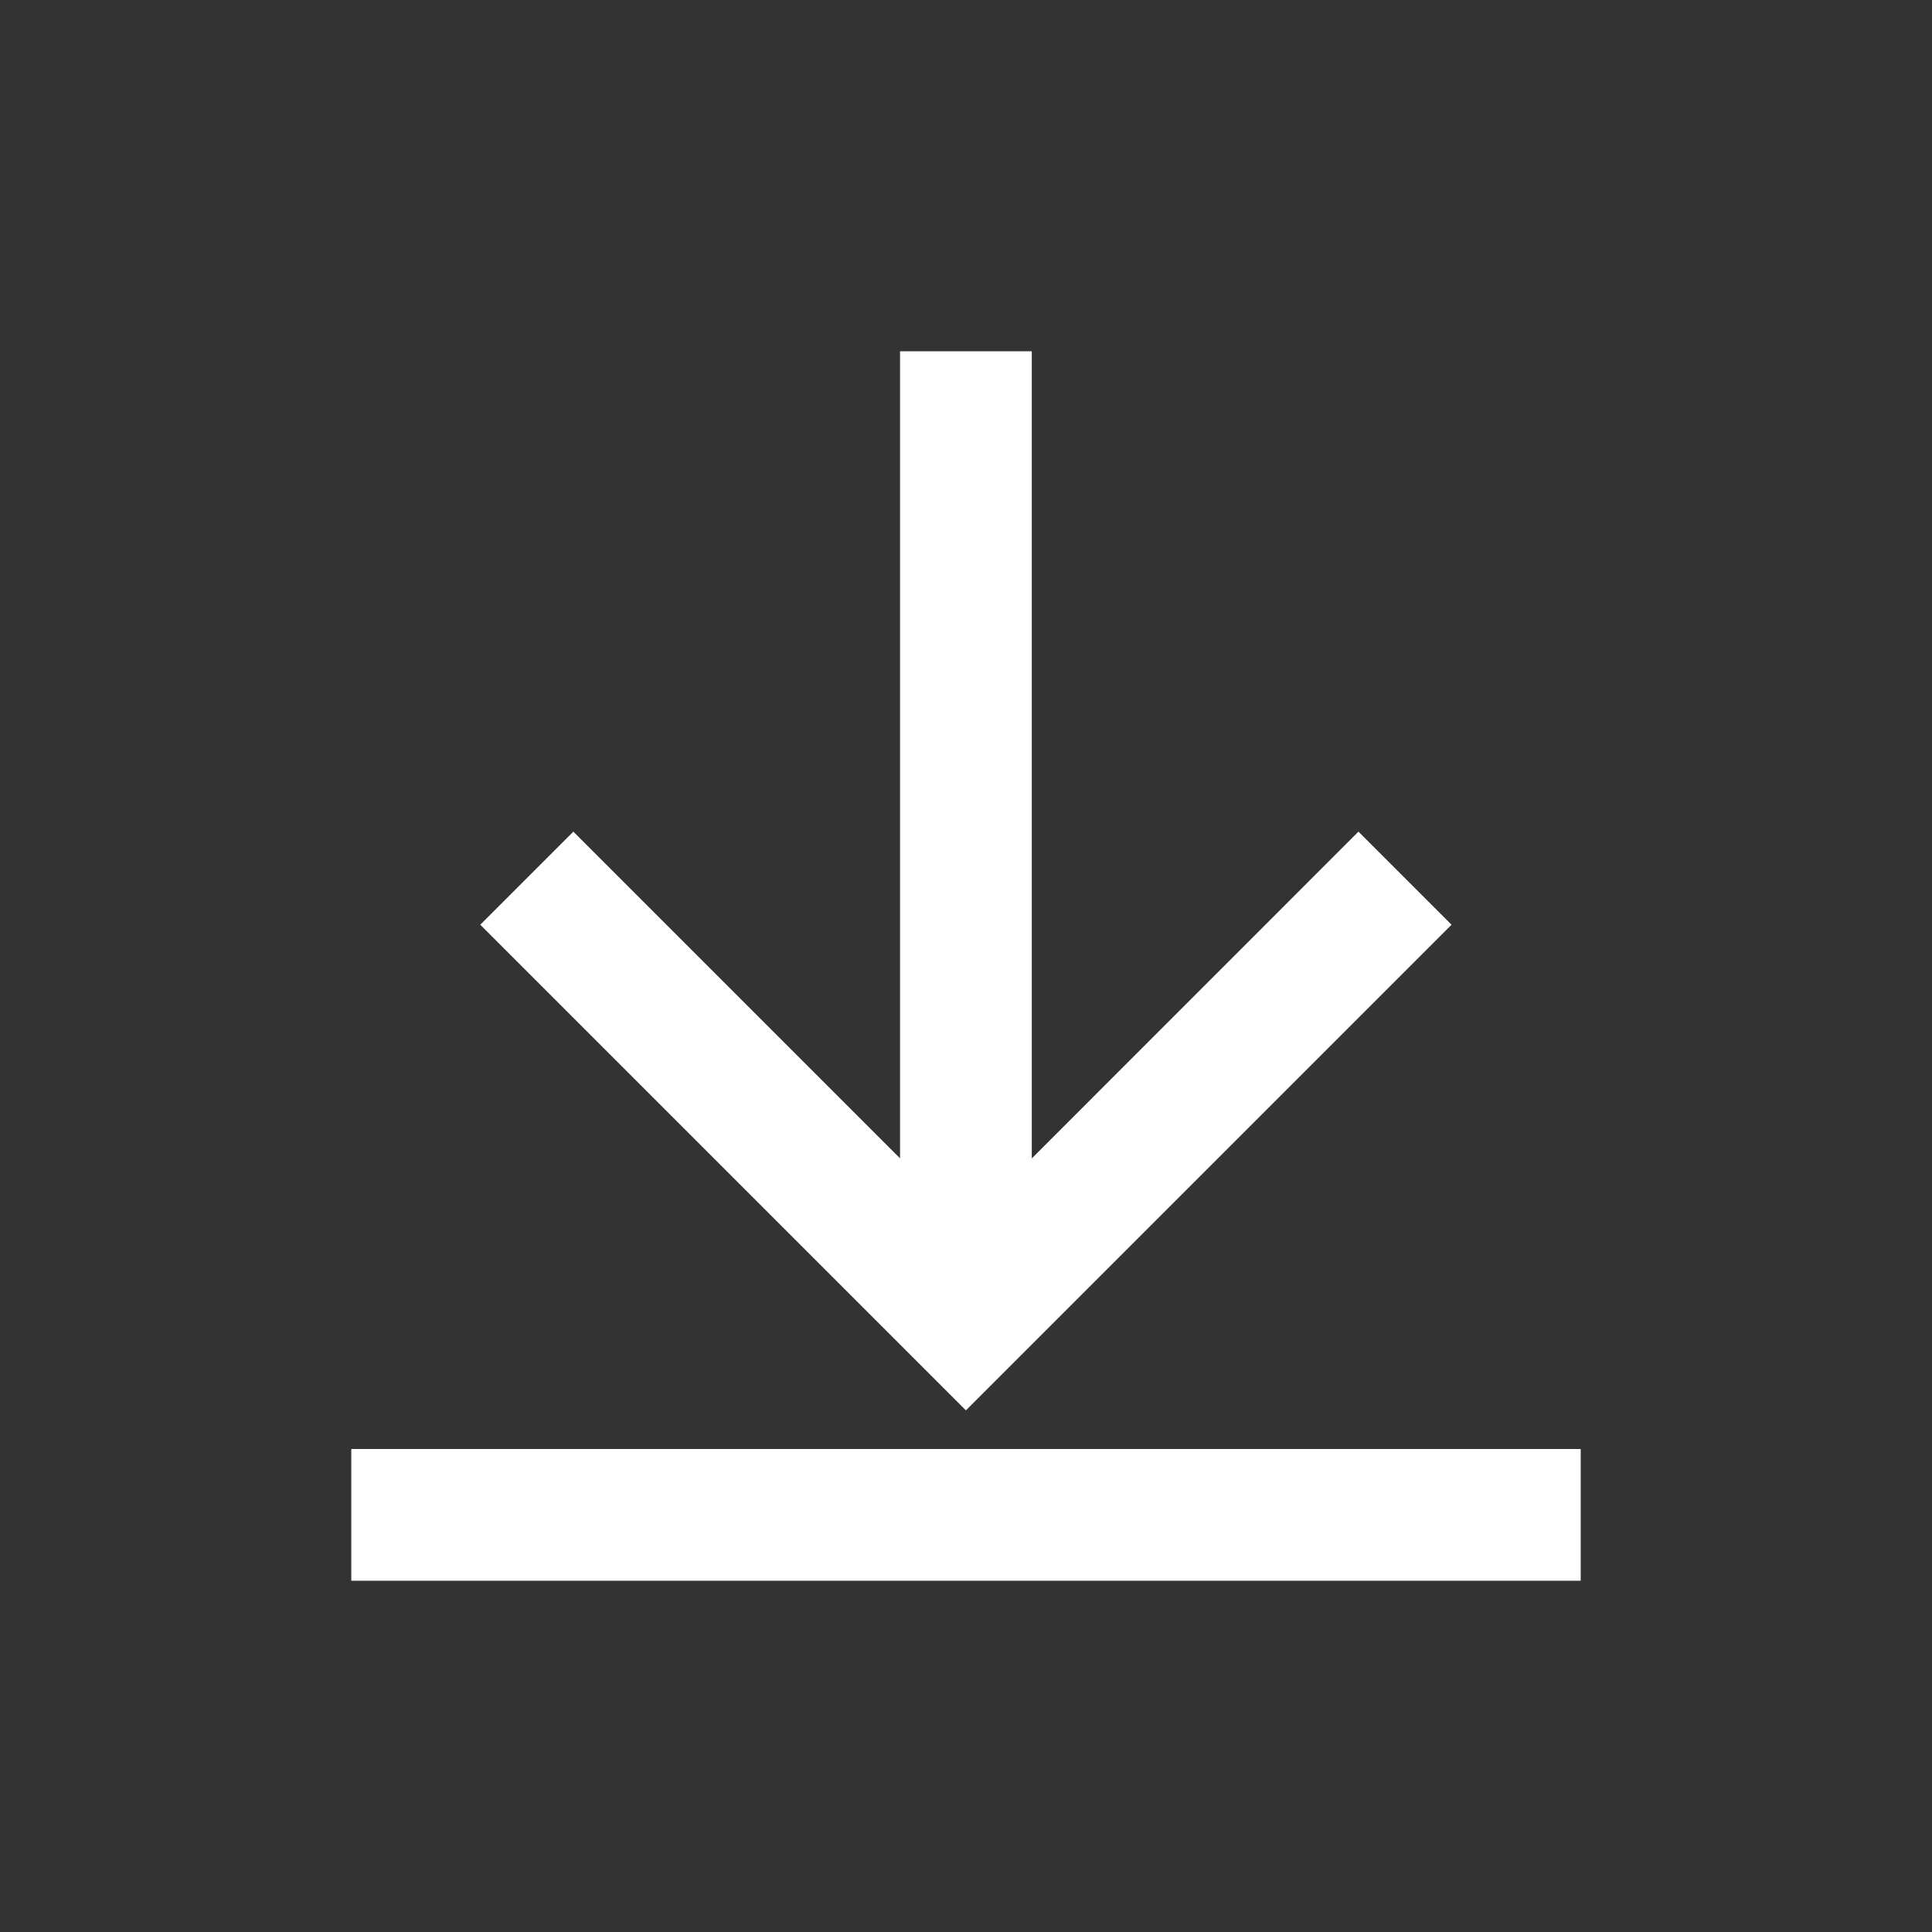
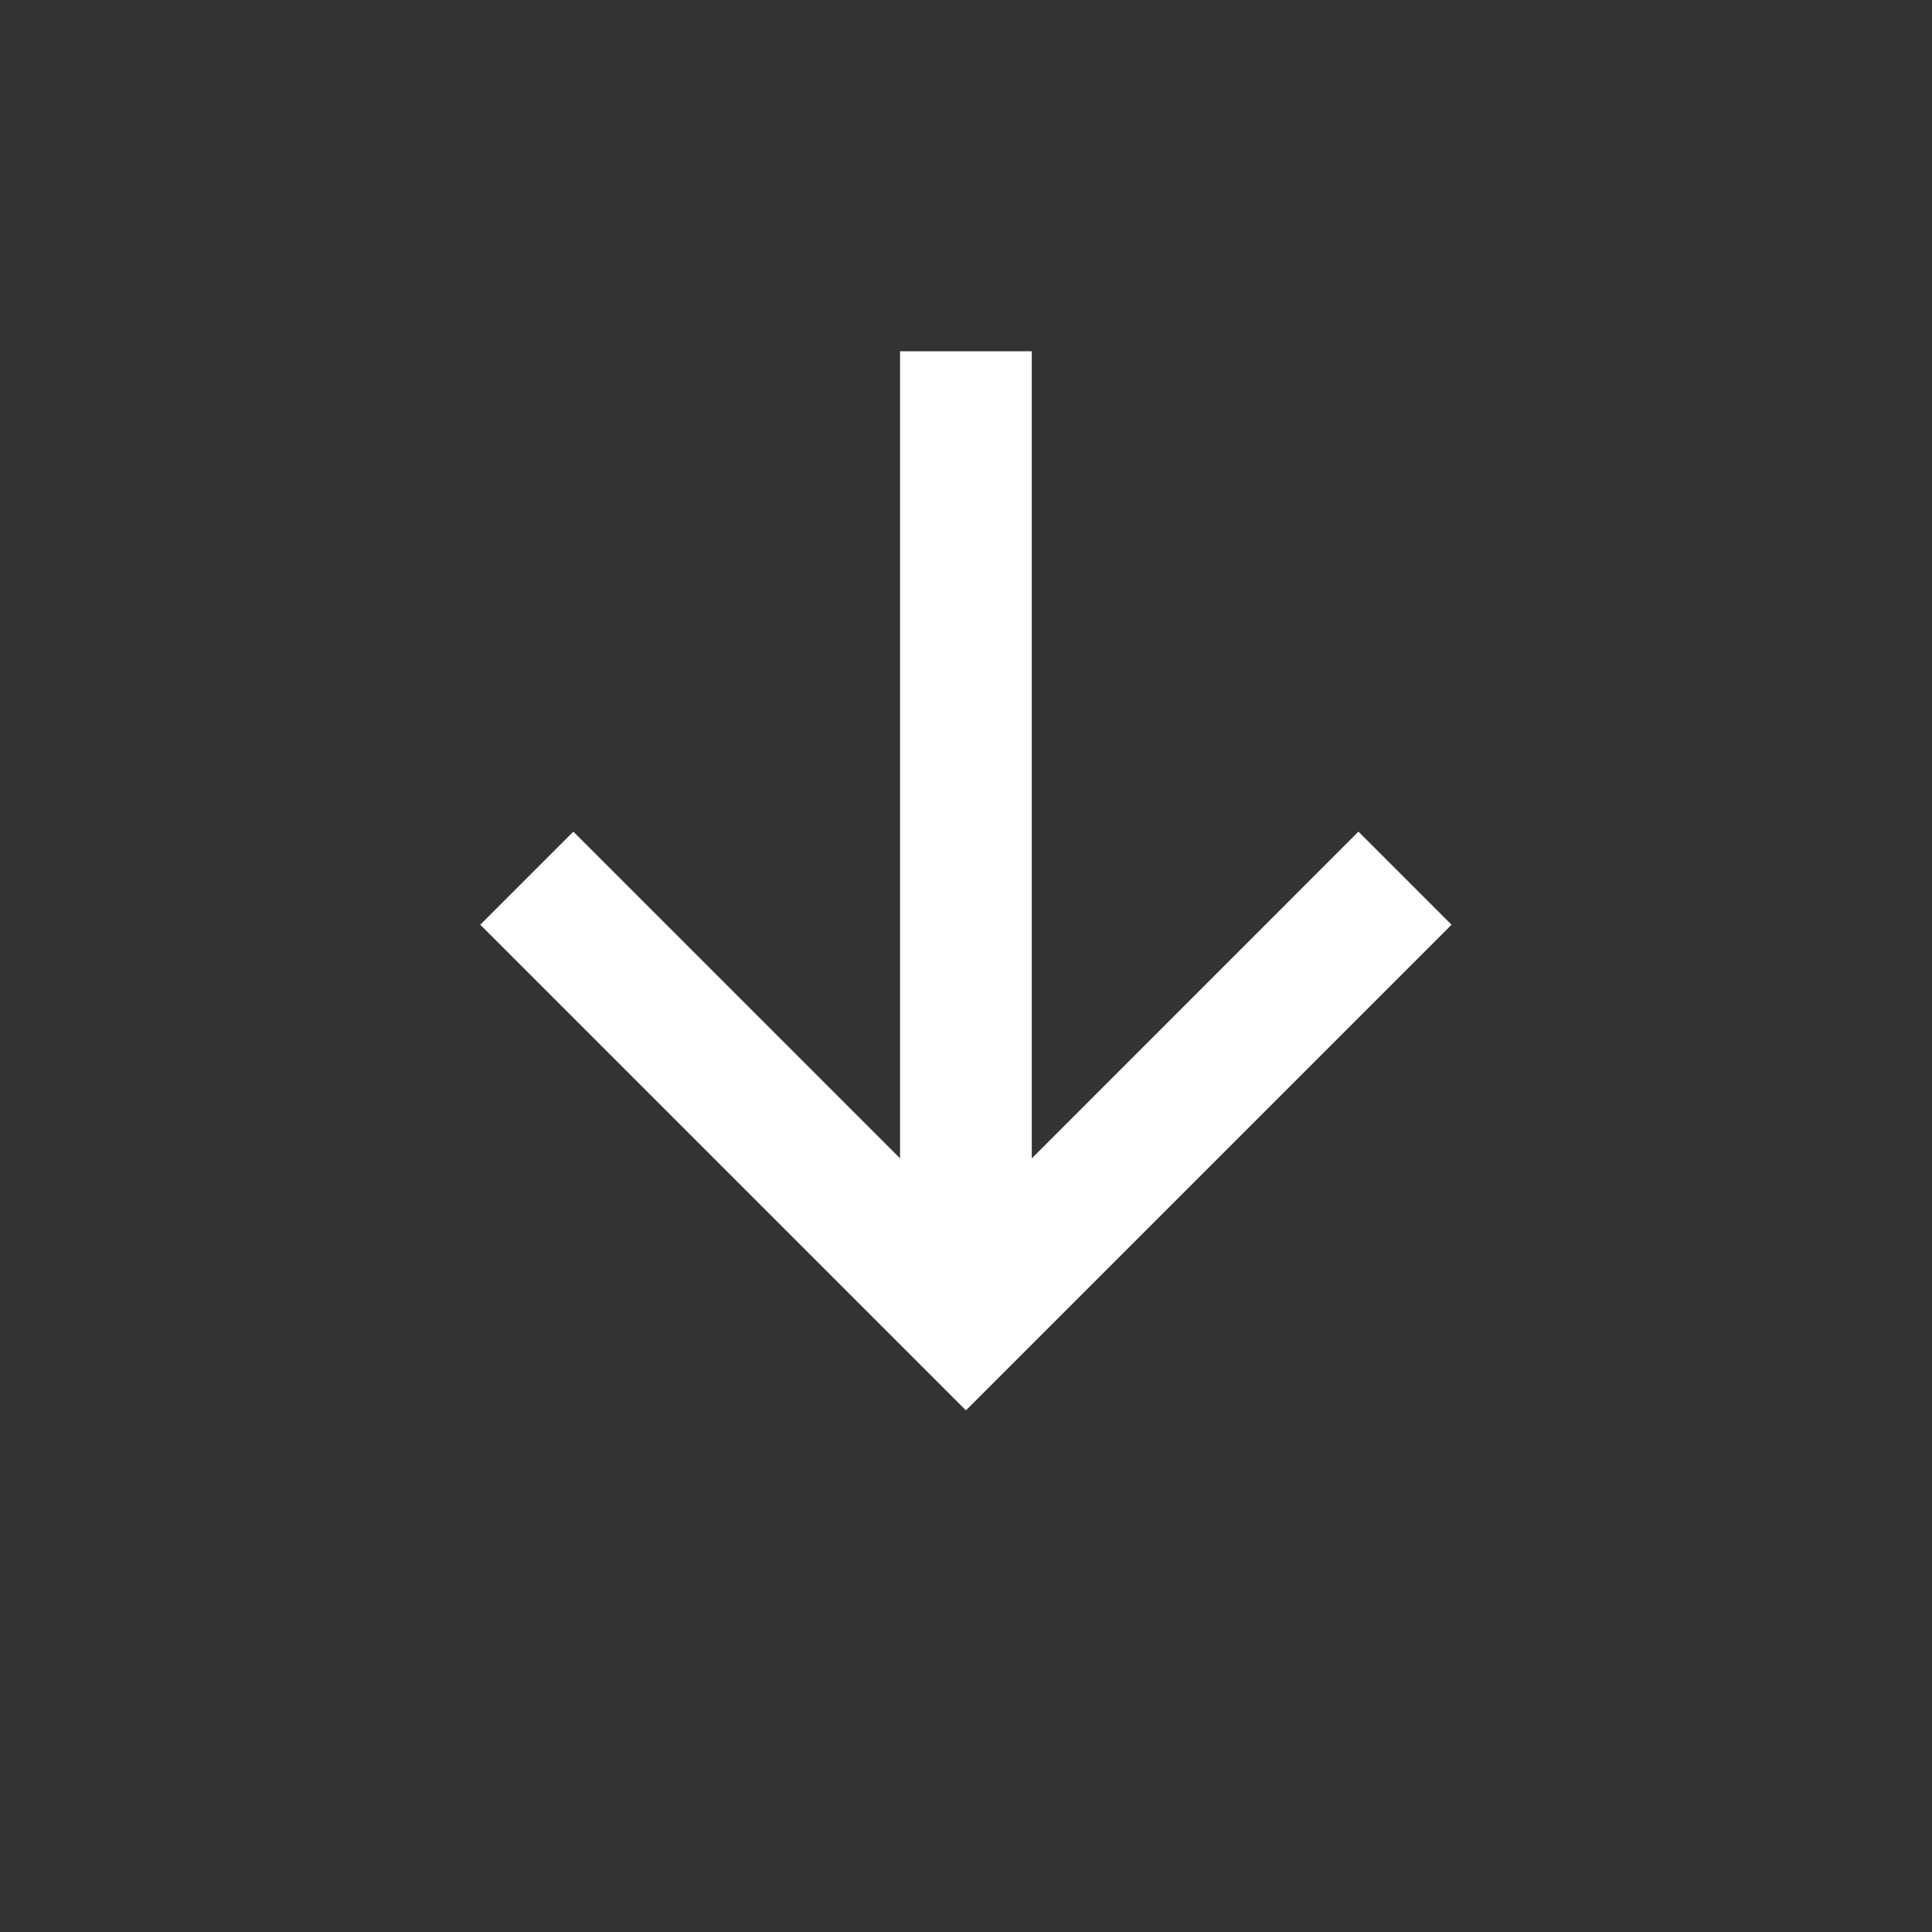
<svg xmlns="http://www.w3.org/2000/svg" width="22" height="22" viewBox="0 0 22 22" fill="none">
  <rect x="0" y="0" width="22" height="22" fill="#333333" stroke="none" />
  <path fill-rule="evenodd" clip-rule="evenodd" d="M11.75 13.19l3.719-3.72 1.06 1.06-5 5-.53.53-.53-.53-5-5 1.06-1.06 3.72 3.72V4h1.5v9.19z" fill="#fff" />
-   <path fill="#fff" d="M4 16.5h14V18H4z" />
</svg>